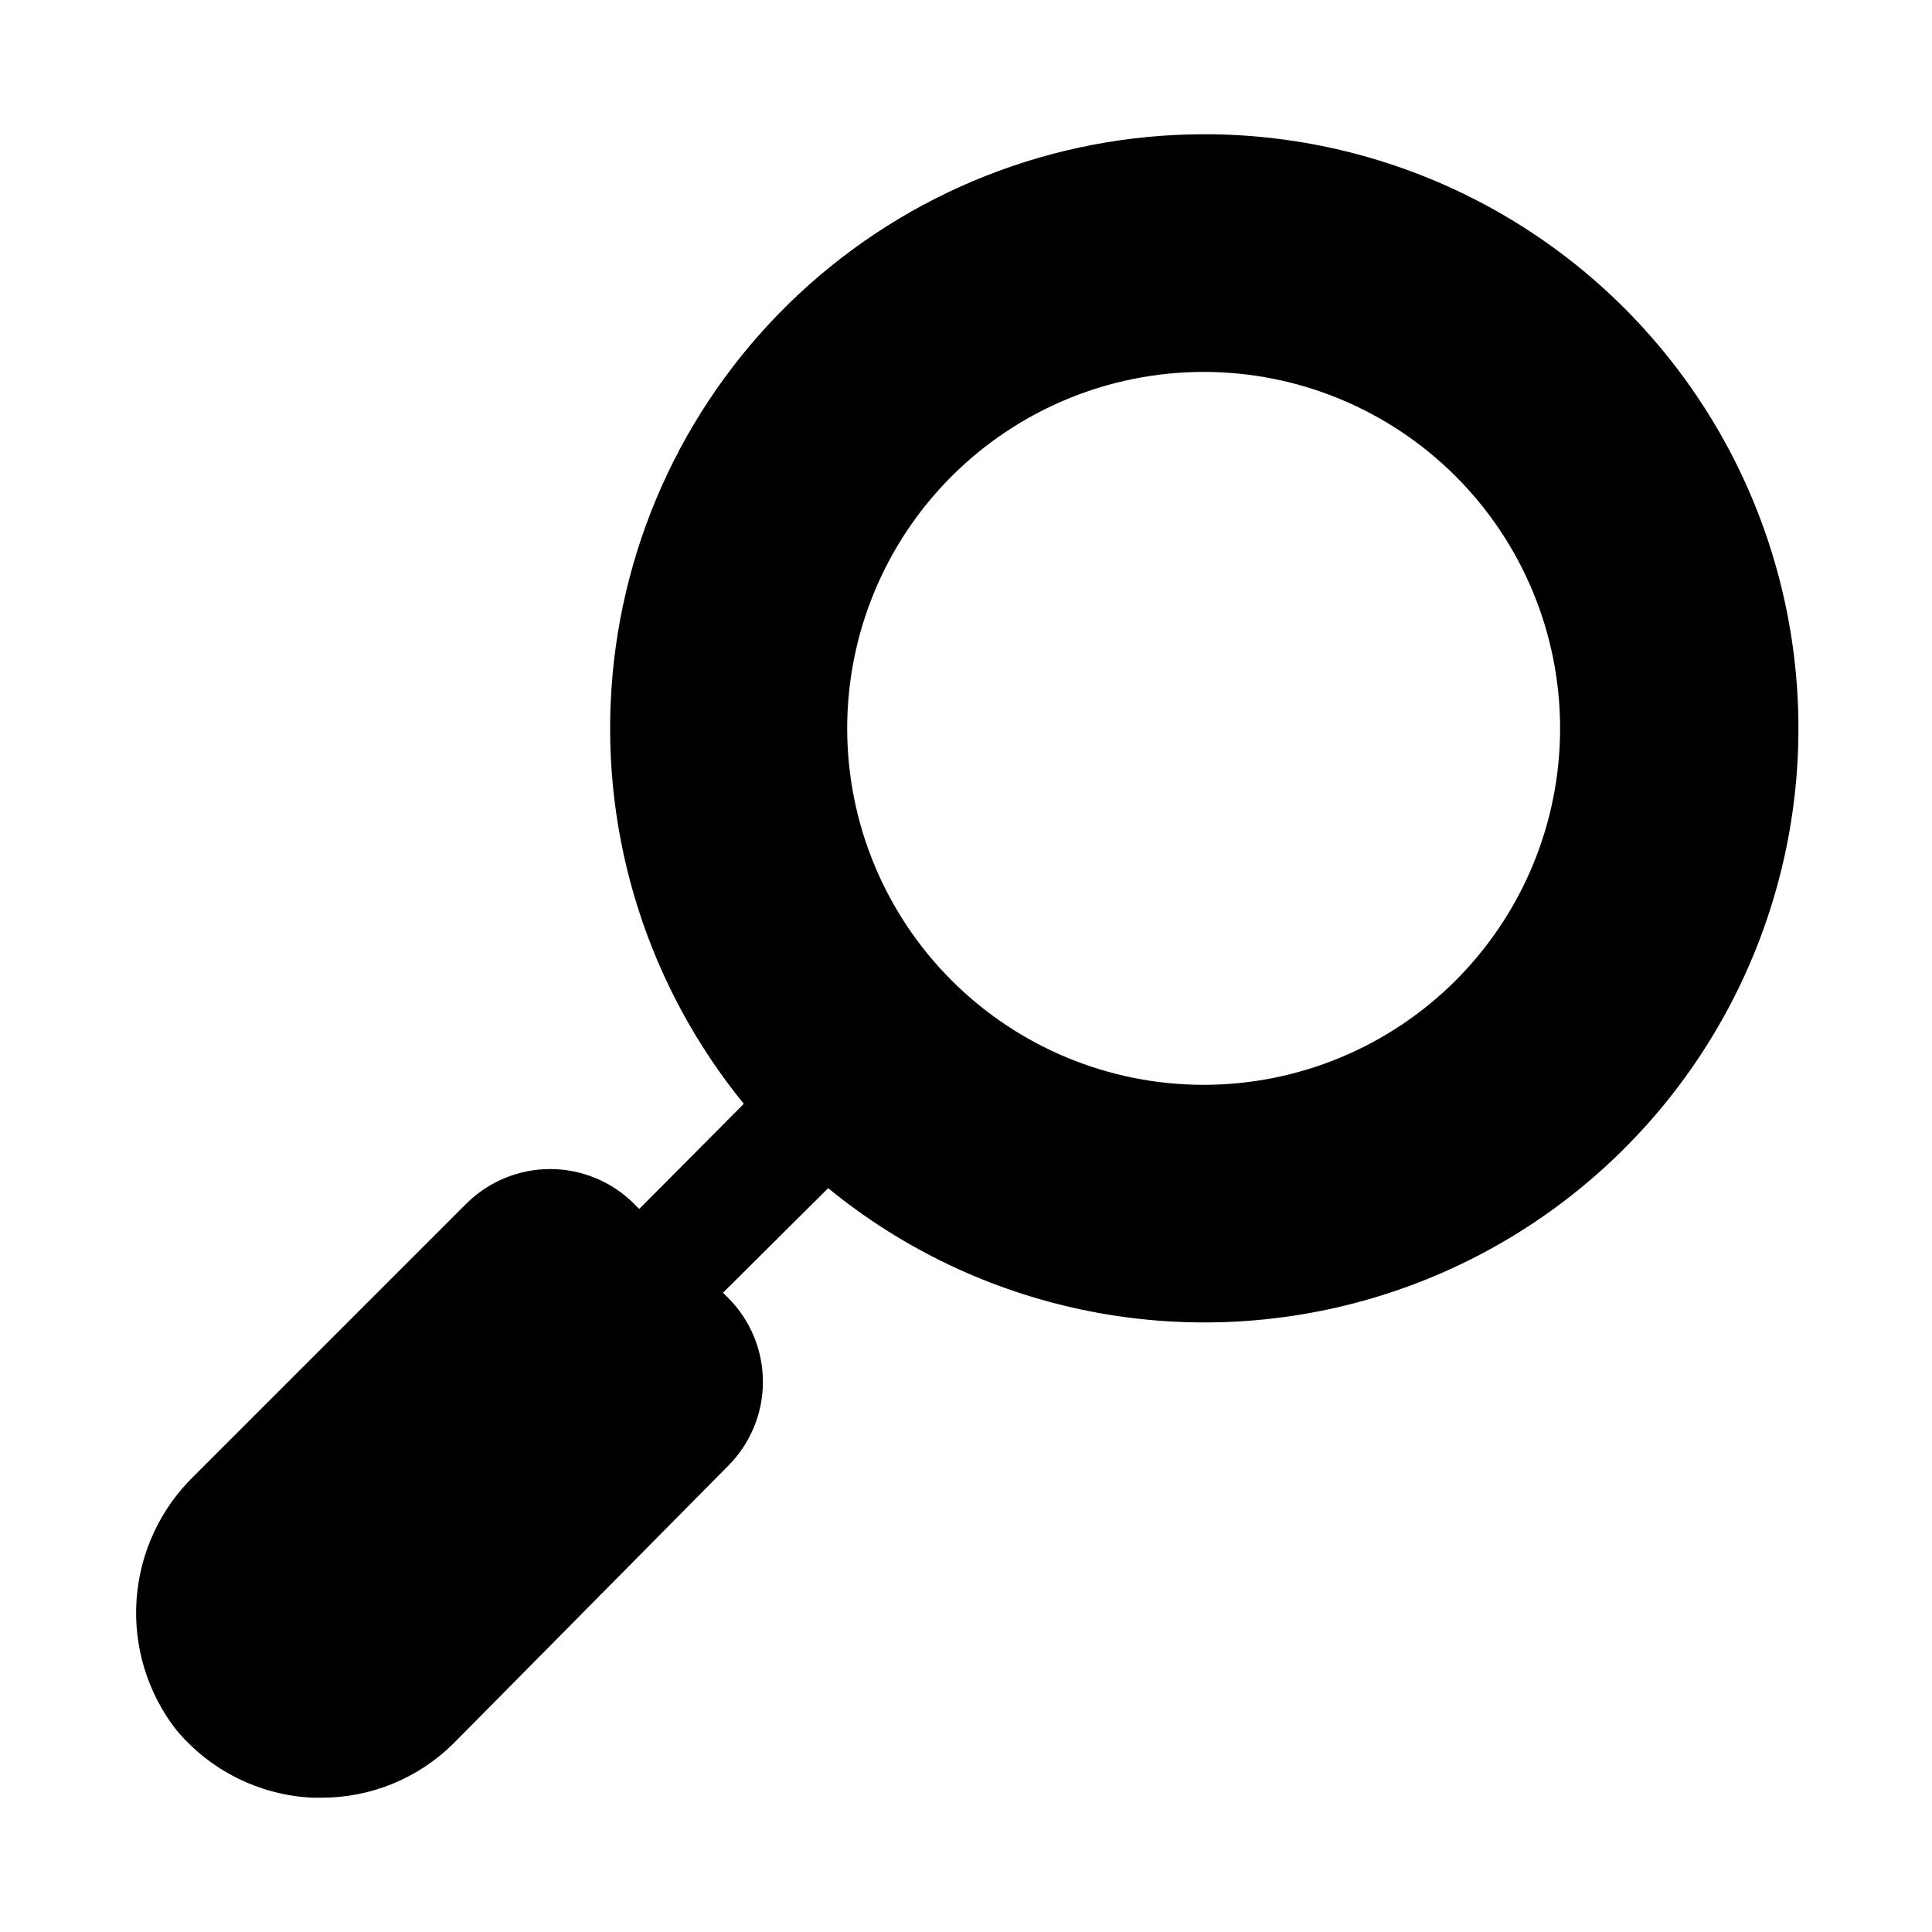
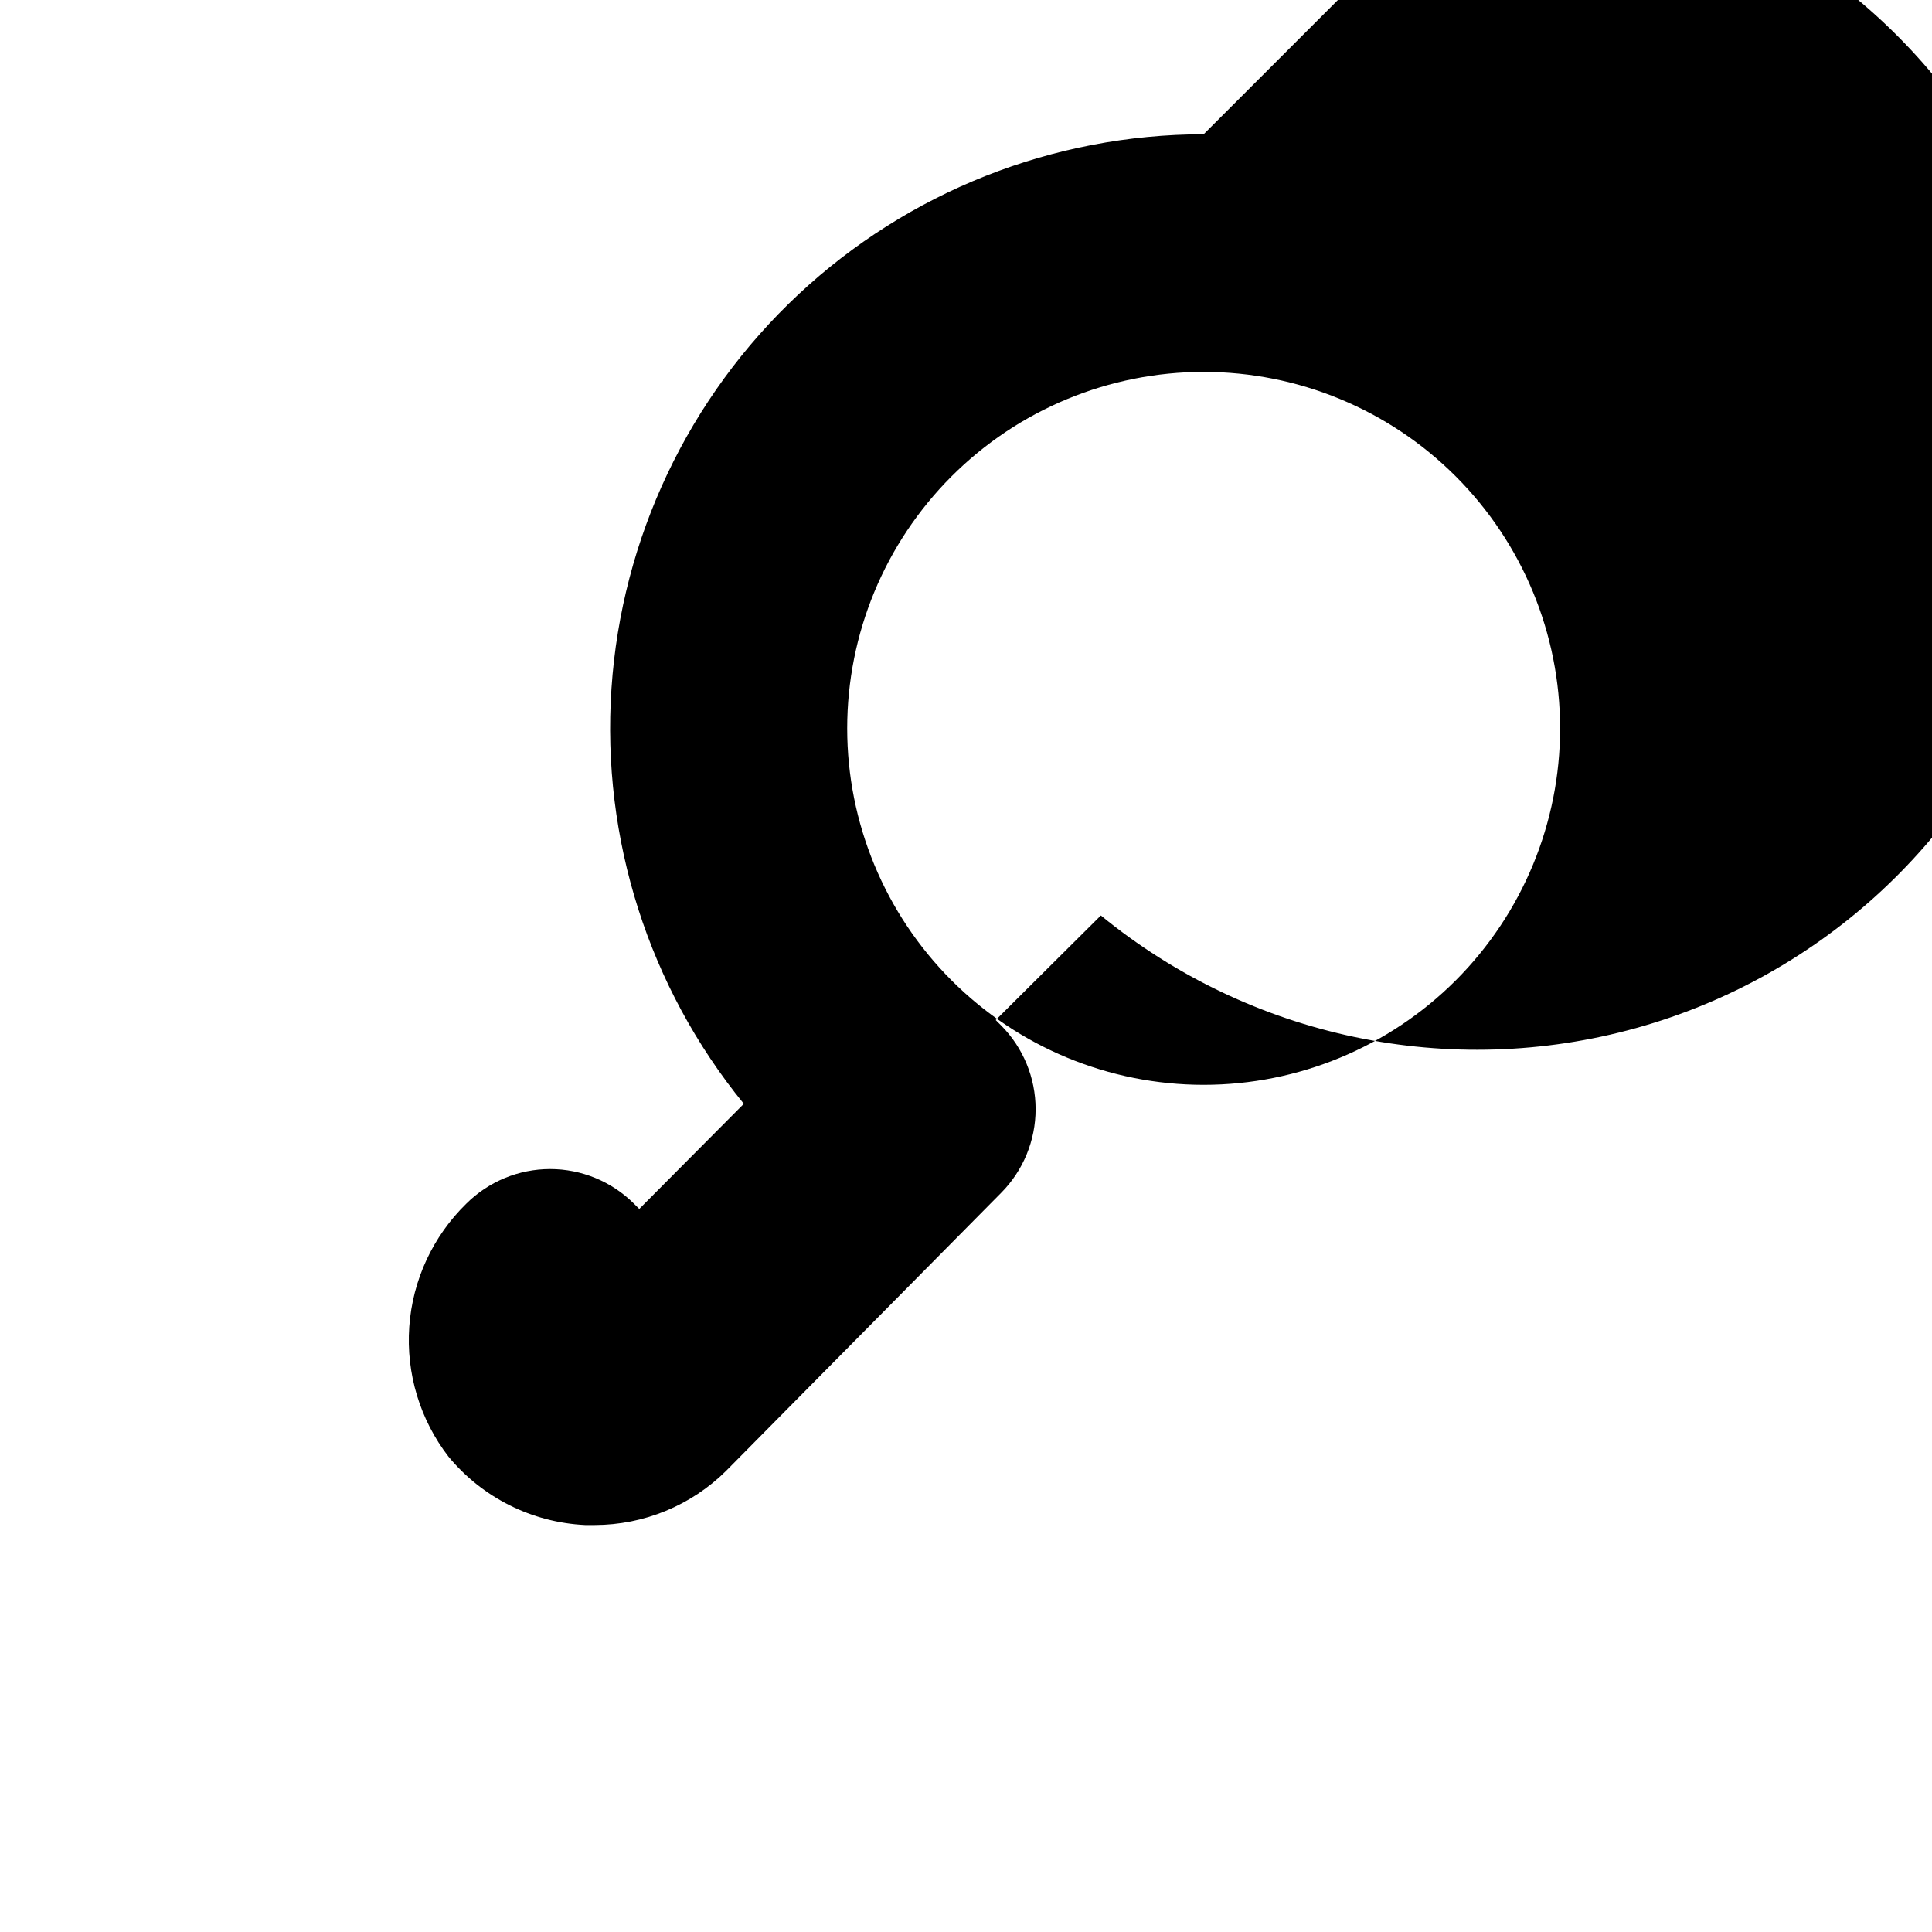
<svg xmlns="http://www.w3.org/2000/svg" fill="#000000" width="800px" height="800px" version="1.1" viewBox="144 144 512 512">
-   <path d="m462.98 179.58c-39.902 0.039-78.297 15.227-107.43 42.488-29.133 27.266-46.828 64.57-49.504 104.38-2.68 39.809 9.855 79.152 35.074 110.07l-27.711 27.867-1.418-1.414c-5.898-5.867-13.879-9.16-22.199-9.16-8.316 0-16.297 3.293-22.199 9.16l-72.266 72.262c-8.875 8.656-14.262 20.27-15.133 32.637s2.836 24.621 10.41 34.434c8.984 10.863 22.133 17.438 36.211 18.105h2.519c13.031-0.02 25.531-5.164 34.797-14.324l72.895-73.684c5.863-5.898 9.156-13.879 9.156-22.199 0-8.32-3.293-16.301-9.156-22.199l-1.418-1.418 27.867-27.711v0.004c39.637 32.426 92.566 43.547 141.9 29.816s88.91-50.602 106.1-98.84c17.184-48.242 9.836-101.83-19.707-143.66-29.539-41.832-77.582-66.684-128.79-66.621zm0 251.91c-25.055 0-49.082-9.953-66.797-27.668-17.719-17.719-27.668-41.746-27.668-66.797 0-25.055 9.949-49.082 27.668-66.797 17.715-17.715 41.742-27.668 66.797-27.668 25.051 0 49.078 9.953 66.793 27.668 17.719 17.715 27.668 41.742 27.668 66.797 0 25.051-9.949 49.078-27.668 66.797-17.715 17.715-41.742 27.668-66.793 27.668z" />
+   <path d="m462.98 179.58c-39.902 0.039-78.297 15.227-107.43 42.488-29.133 27.266-46.828 64.57-49.504 104.38-2.68 39.809 9.855 79.152 35.074 110.07l-27.711 27.867-1.418-1.414c-5.898-5.867-13.879-9.16-22.199-9.16-8.316 0-16.297 3.293-22.199 9.16c-8.875 8.656-14.262 20.27-15.133 32.637s2.836 24.621 10.41 34.434c8.984 10.863 22.133 17.438 36.211 18.105h2.519c13.031-0.02 25.531-5.164 34.797-14.324l72.895-73.684c5.863-5.898 9.156-13.879 9.156-22.199 0-8.32-3.293-16.301-9.156-22.199l-1.418-1.418 27.867-27.711v0.004c39.637 32.426 92.566 43.547 141.9 29.816s88.91-50.602 106.1-98.84c17.184-48.242 9.836-101.83-19.707-143.66-29.539-41.832-77.582-66.684-128.79-66.621zm0 251.91c-25.055 0-49.082-9.953-66.797-27.668-17.719-17.719-27.668-41.746-27.668-66.797 0-25.055 9.949-49.082 27.668-66.797 17.715-17.715 41.742-27.668 66.797-27.668 25.051 0 49.078 9.953 66.793 27.668 17.719 17.715 27.668 41.742 27.668 66.797 0 25.051-9.949 49.078-27.668 66.797-17.715 17.715-41.742 27.668-66.793 27.668z" />
</svg>